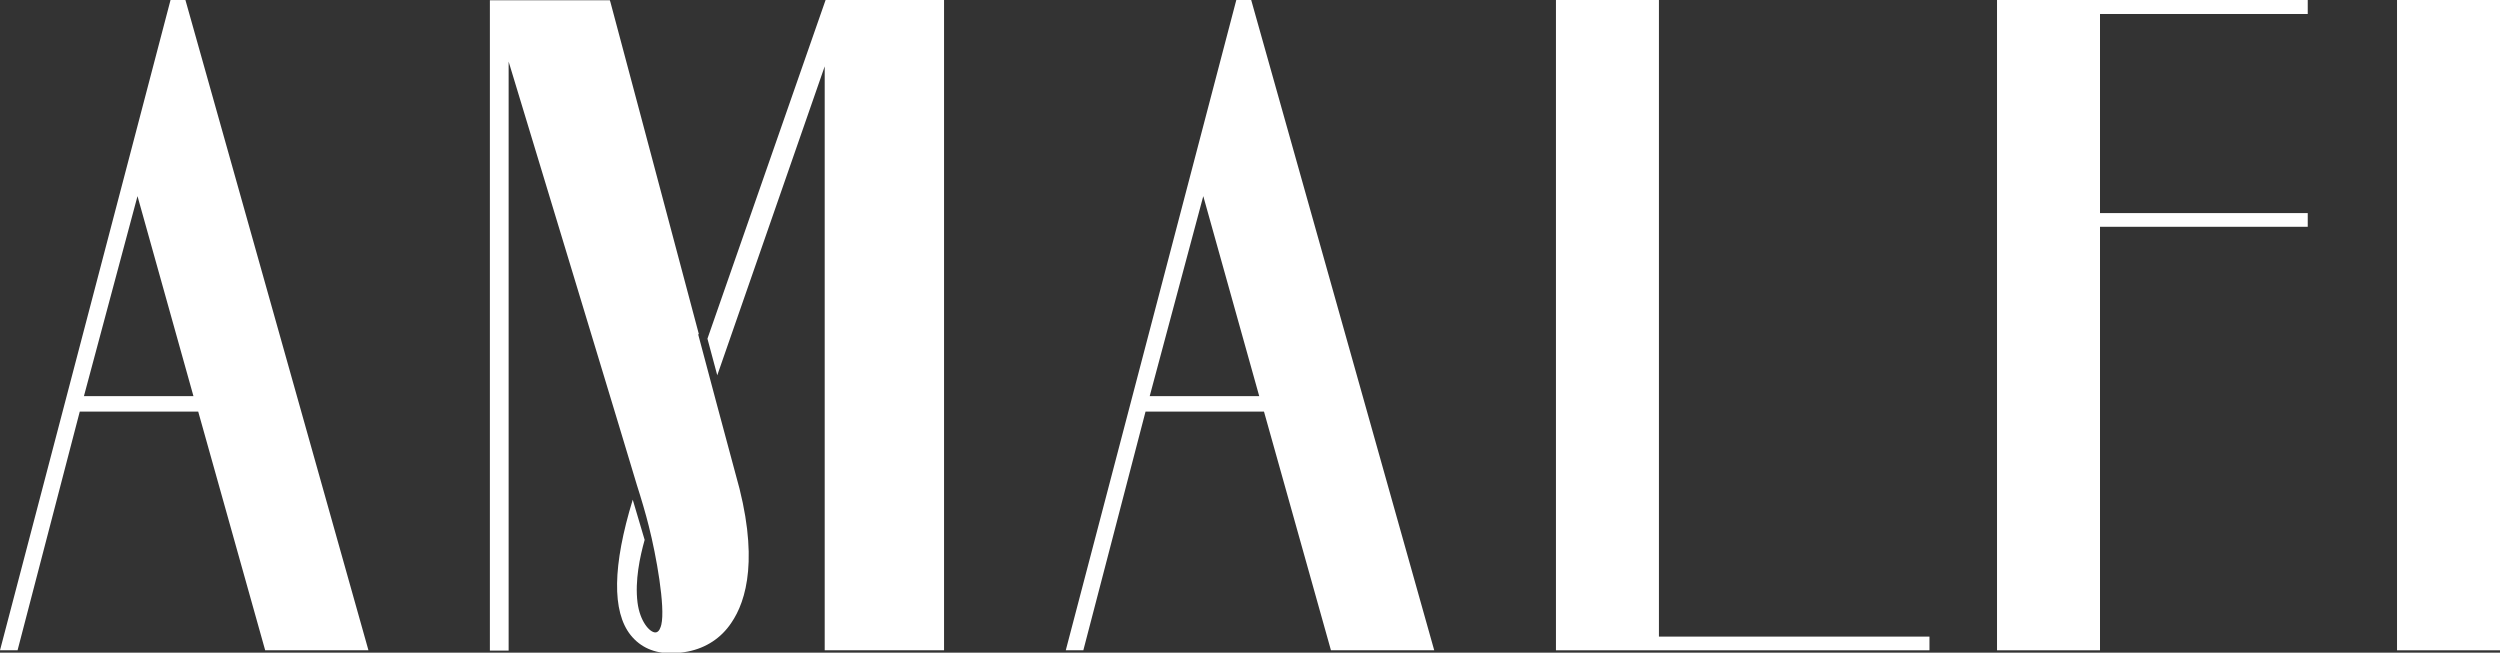
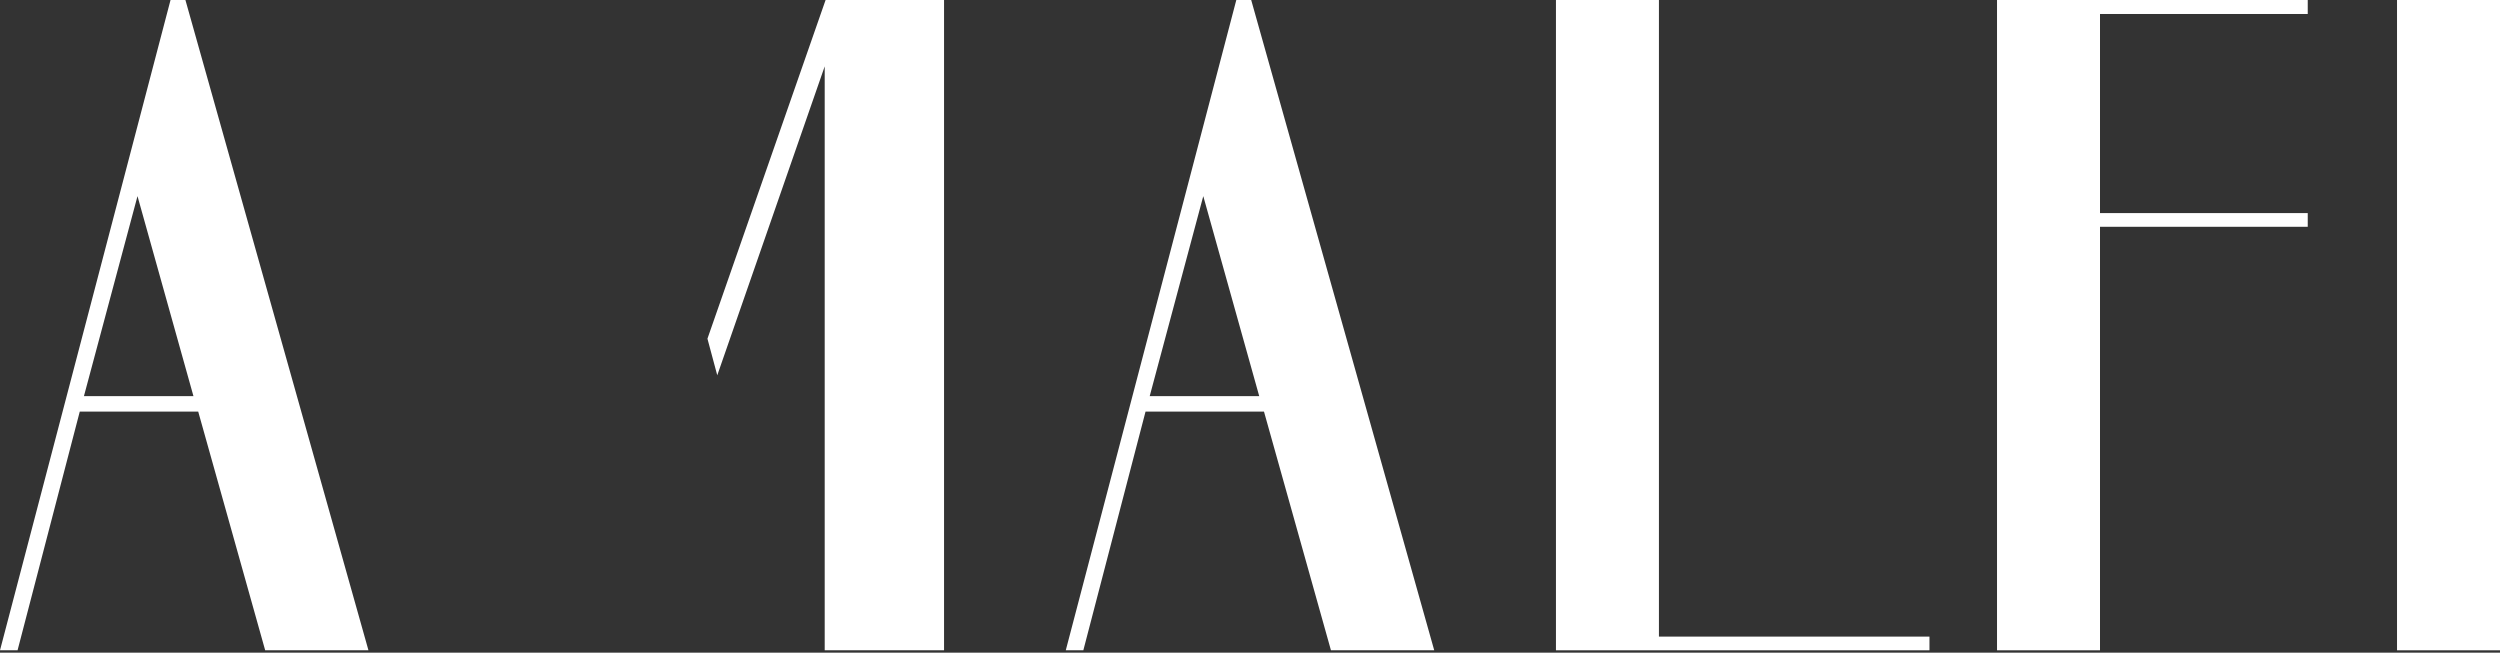
<svg xmlns="http://www.w3.org/2000/svg" id="Layer_2" data-name="Layer 2" viewBox="0 0 84 21.93">
  <rect x="0" y="0" width="84" height="21.93" fill="#333333" stroke="none" />
  <defs>
    <style>
      .cls-1 {
        fill: #fff;
      }
    </style>
  </defs>
  <g id="Alpha">
    <g>
      <path class="cls-1" d="m6.23,0h-.5L0,21.85h.59l2.09-8.02h3.98s2.25,8.02,2.25,8.02h3.47S6.23,0,6.23,0Zm-3.41,13.31l1.8-6.72,1.88,6.72h-3.68Z" />
-       <path class="cls-1" d="m23.48,11.22h0C22.24,6.55,20.51.07,20.51.07l-.02-.06h-4.03s0,21.85,0,21.85h.63V2.07c.82,2.71,4.13,13.61,4.31,14.23.13.4.31,1.01.4,1.38,0,0,0,0,0,0,.25.98.56,2.72.42,3.31-.02.08-.07.26-.2.26,0,0,0,0,0,0-.19,0-.52-.37-.6-1.01-.09-.73.08-1.53.24-2.1l-.4-1.35c-.68,2.22-.7,3.76-.07,4.55.33.41.79.61,1.36.61.18,0,.37-.02.57-.06.6-.12,1.11-.45,1.45-.96.51-.74.95-2.22.14-5.02-.01-.05-.3-1.12-.64-2.38h0s-.61-2.29-.61-2.29Z" />
      <polygon class="cls-1" points="27.71 21.85 31.72 21.85 31.72 0 27.74 0 23.77 11.38 24.1 12.61 27.71 2.23 27.71 21.85" />
-       <path class="cls-1" d="m42.04,0h-.5l-5.73,21.85h.59l2.09-8.02h3.98s2.25,8.02,2.25,8.02h3.47L42.04,0Zm-3.41,13.31l1.8-6.72,1.88,6.72h-3.68Z" />
+       <path class="cls-1" d="m42.04,0h-.5l-5.73,21.85h.59l2.09-8.02h3.98s2.25,8.02,2.25,8.02h3.47L42.04,0Zm-3.41,13.31l1.8-6.72,1.88,6.72Z" />
      <polygon class="cls-1" points="52.28 21.85 64.83 21.85 64.83 21.39 55.74 21.39 55.74 0 52.28 0 52.28 21.85" />
      <polygon class="cls-1" points="70.56 7.62 77.54 7.62 77.54 7.16 70.56 7.16 70.56 .47 77.54 .47 77.54 0 67.1 0 67.1 21.85 70.56 21.85 70.56 7.62" />
      <rect class="cls-1" x="80.54" y="0" width="3.46" height="21.85" />
    </g>
  </g>
</svg>